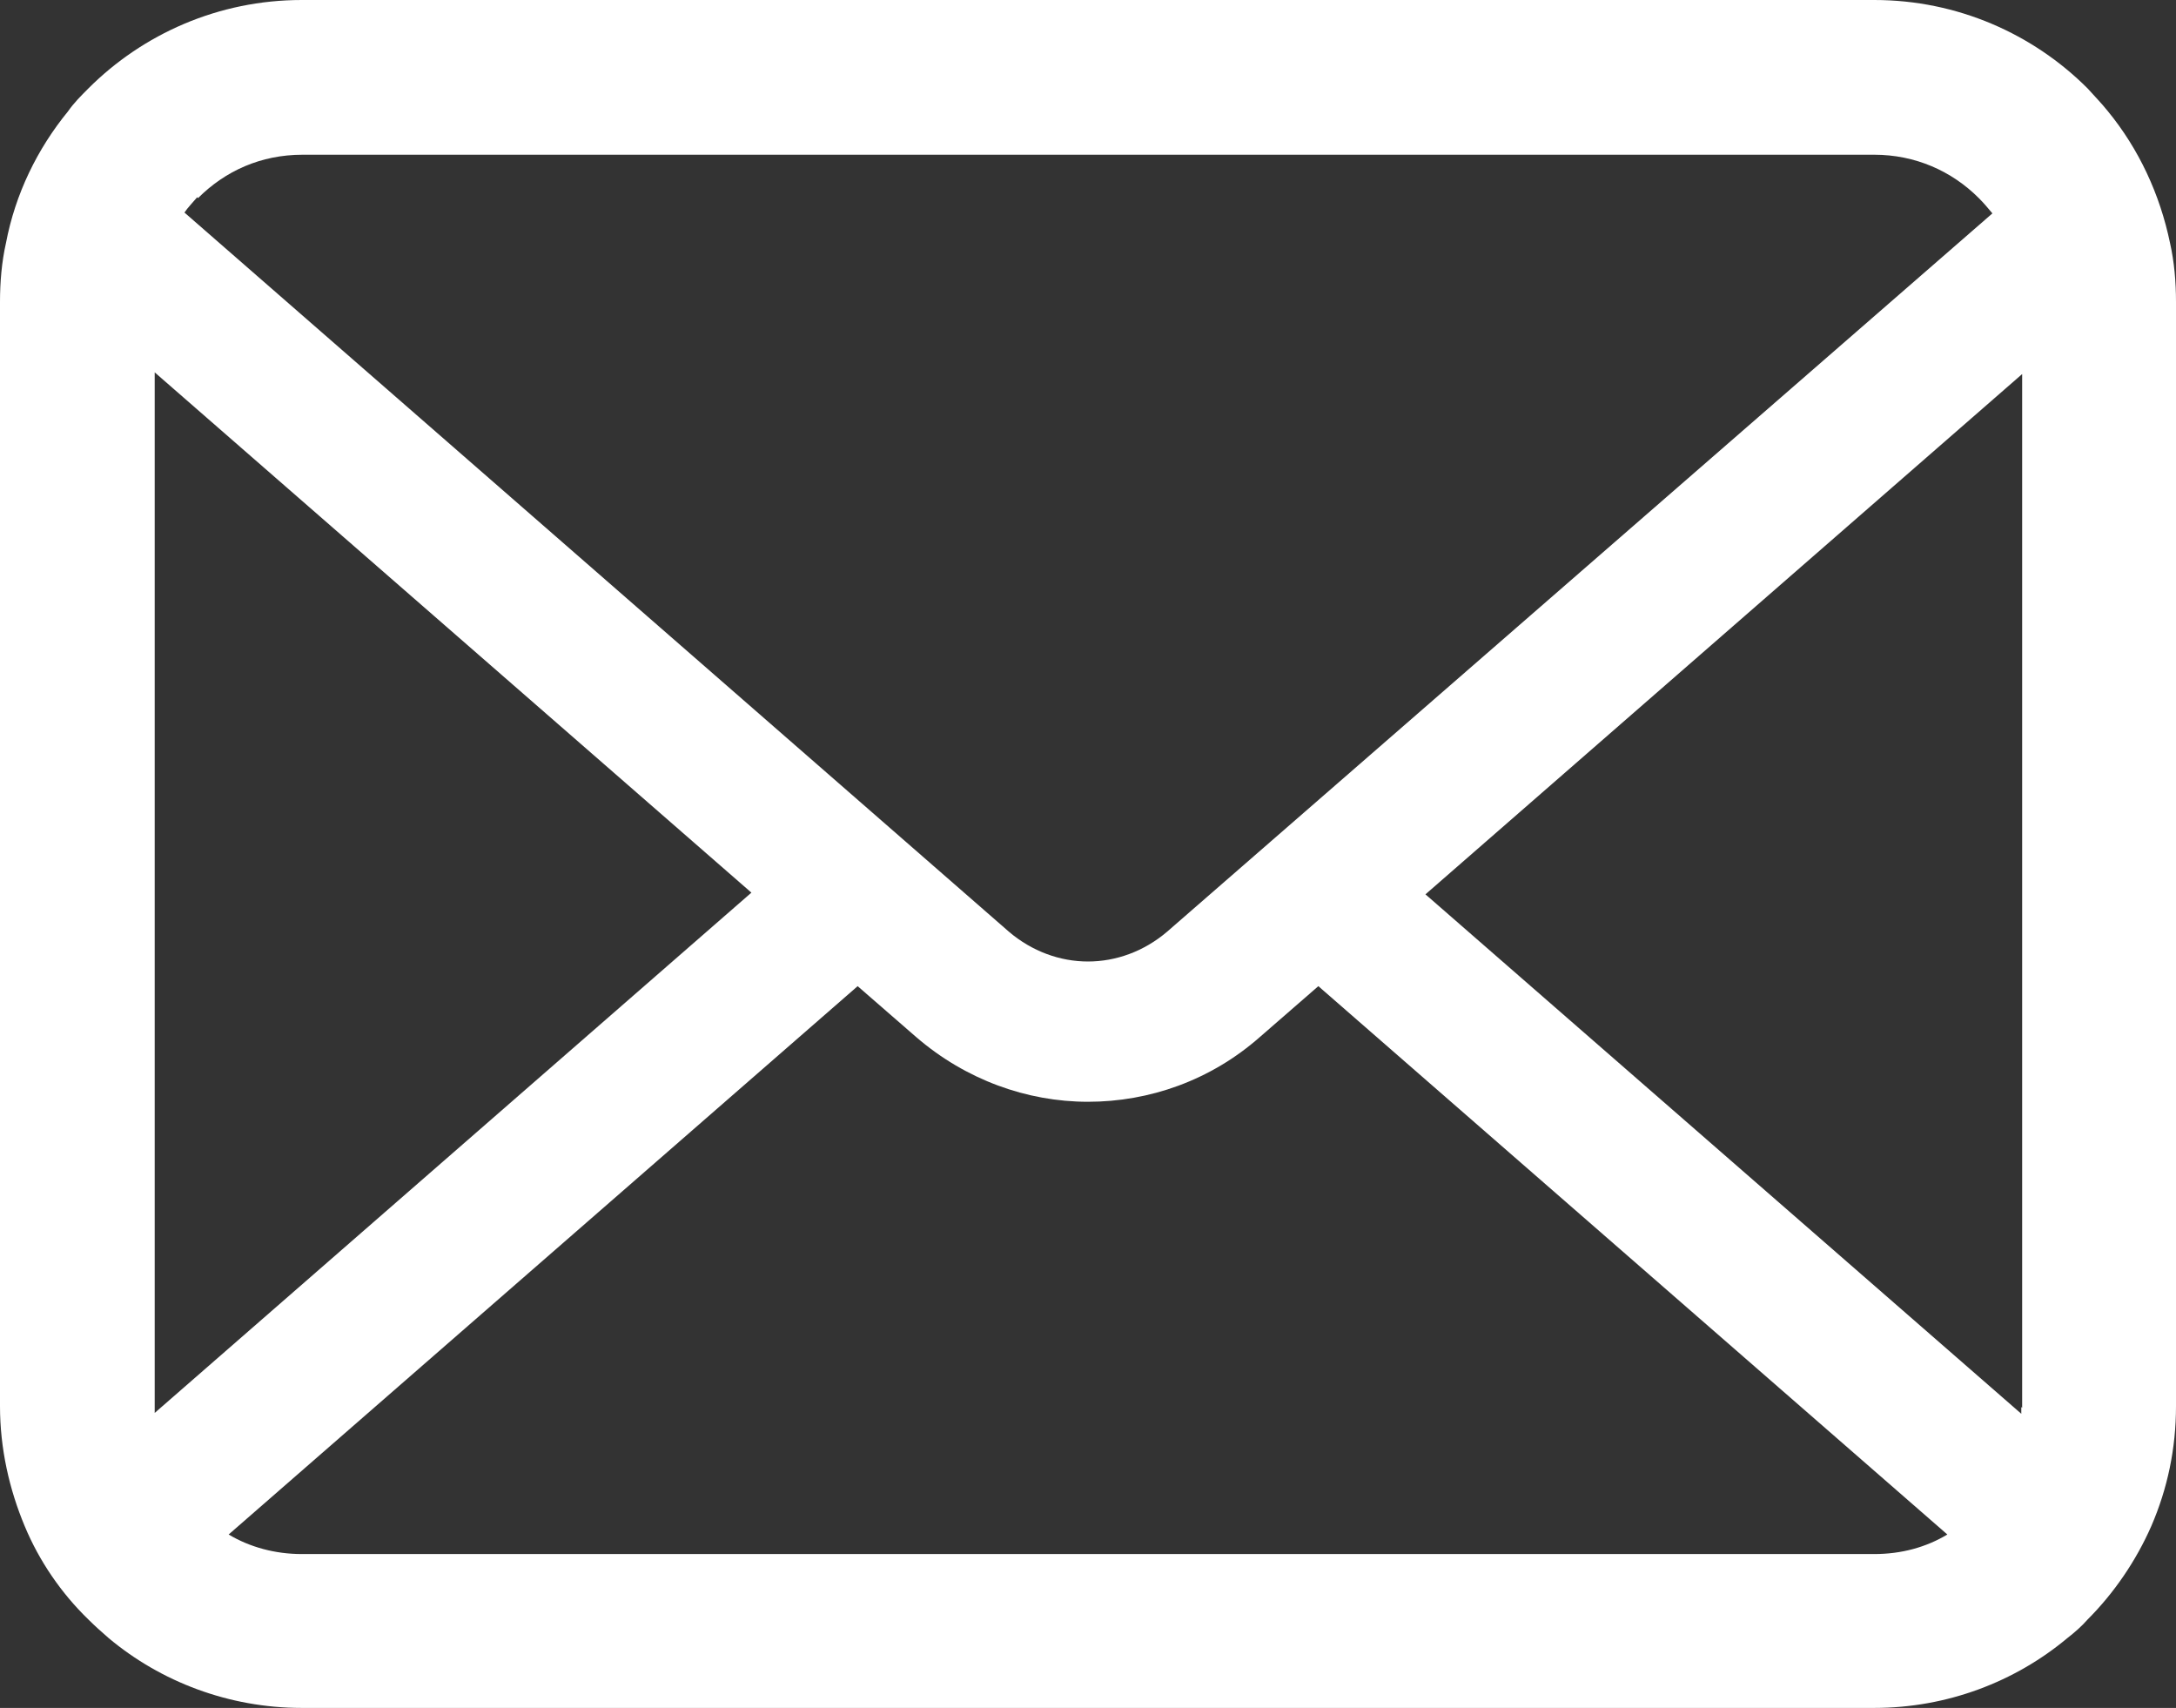
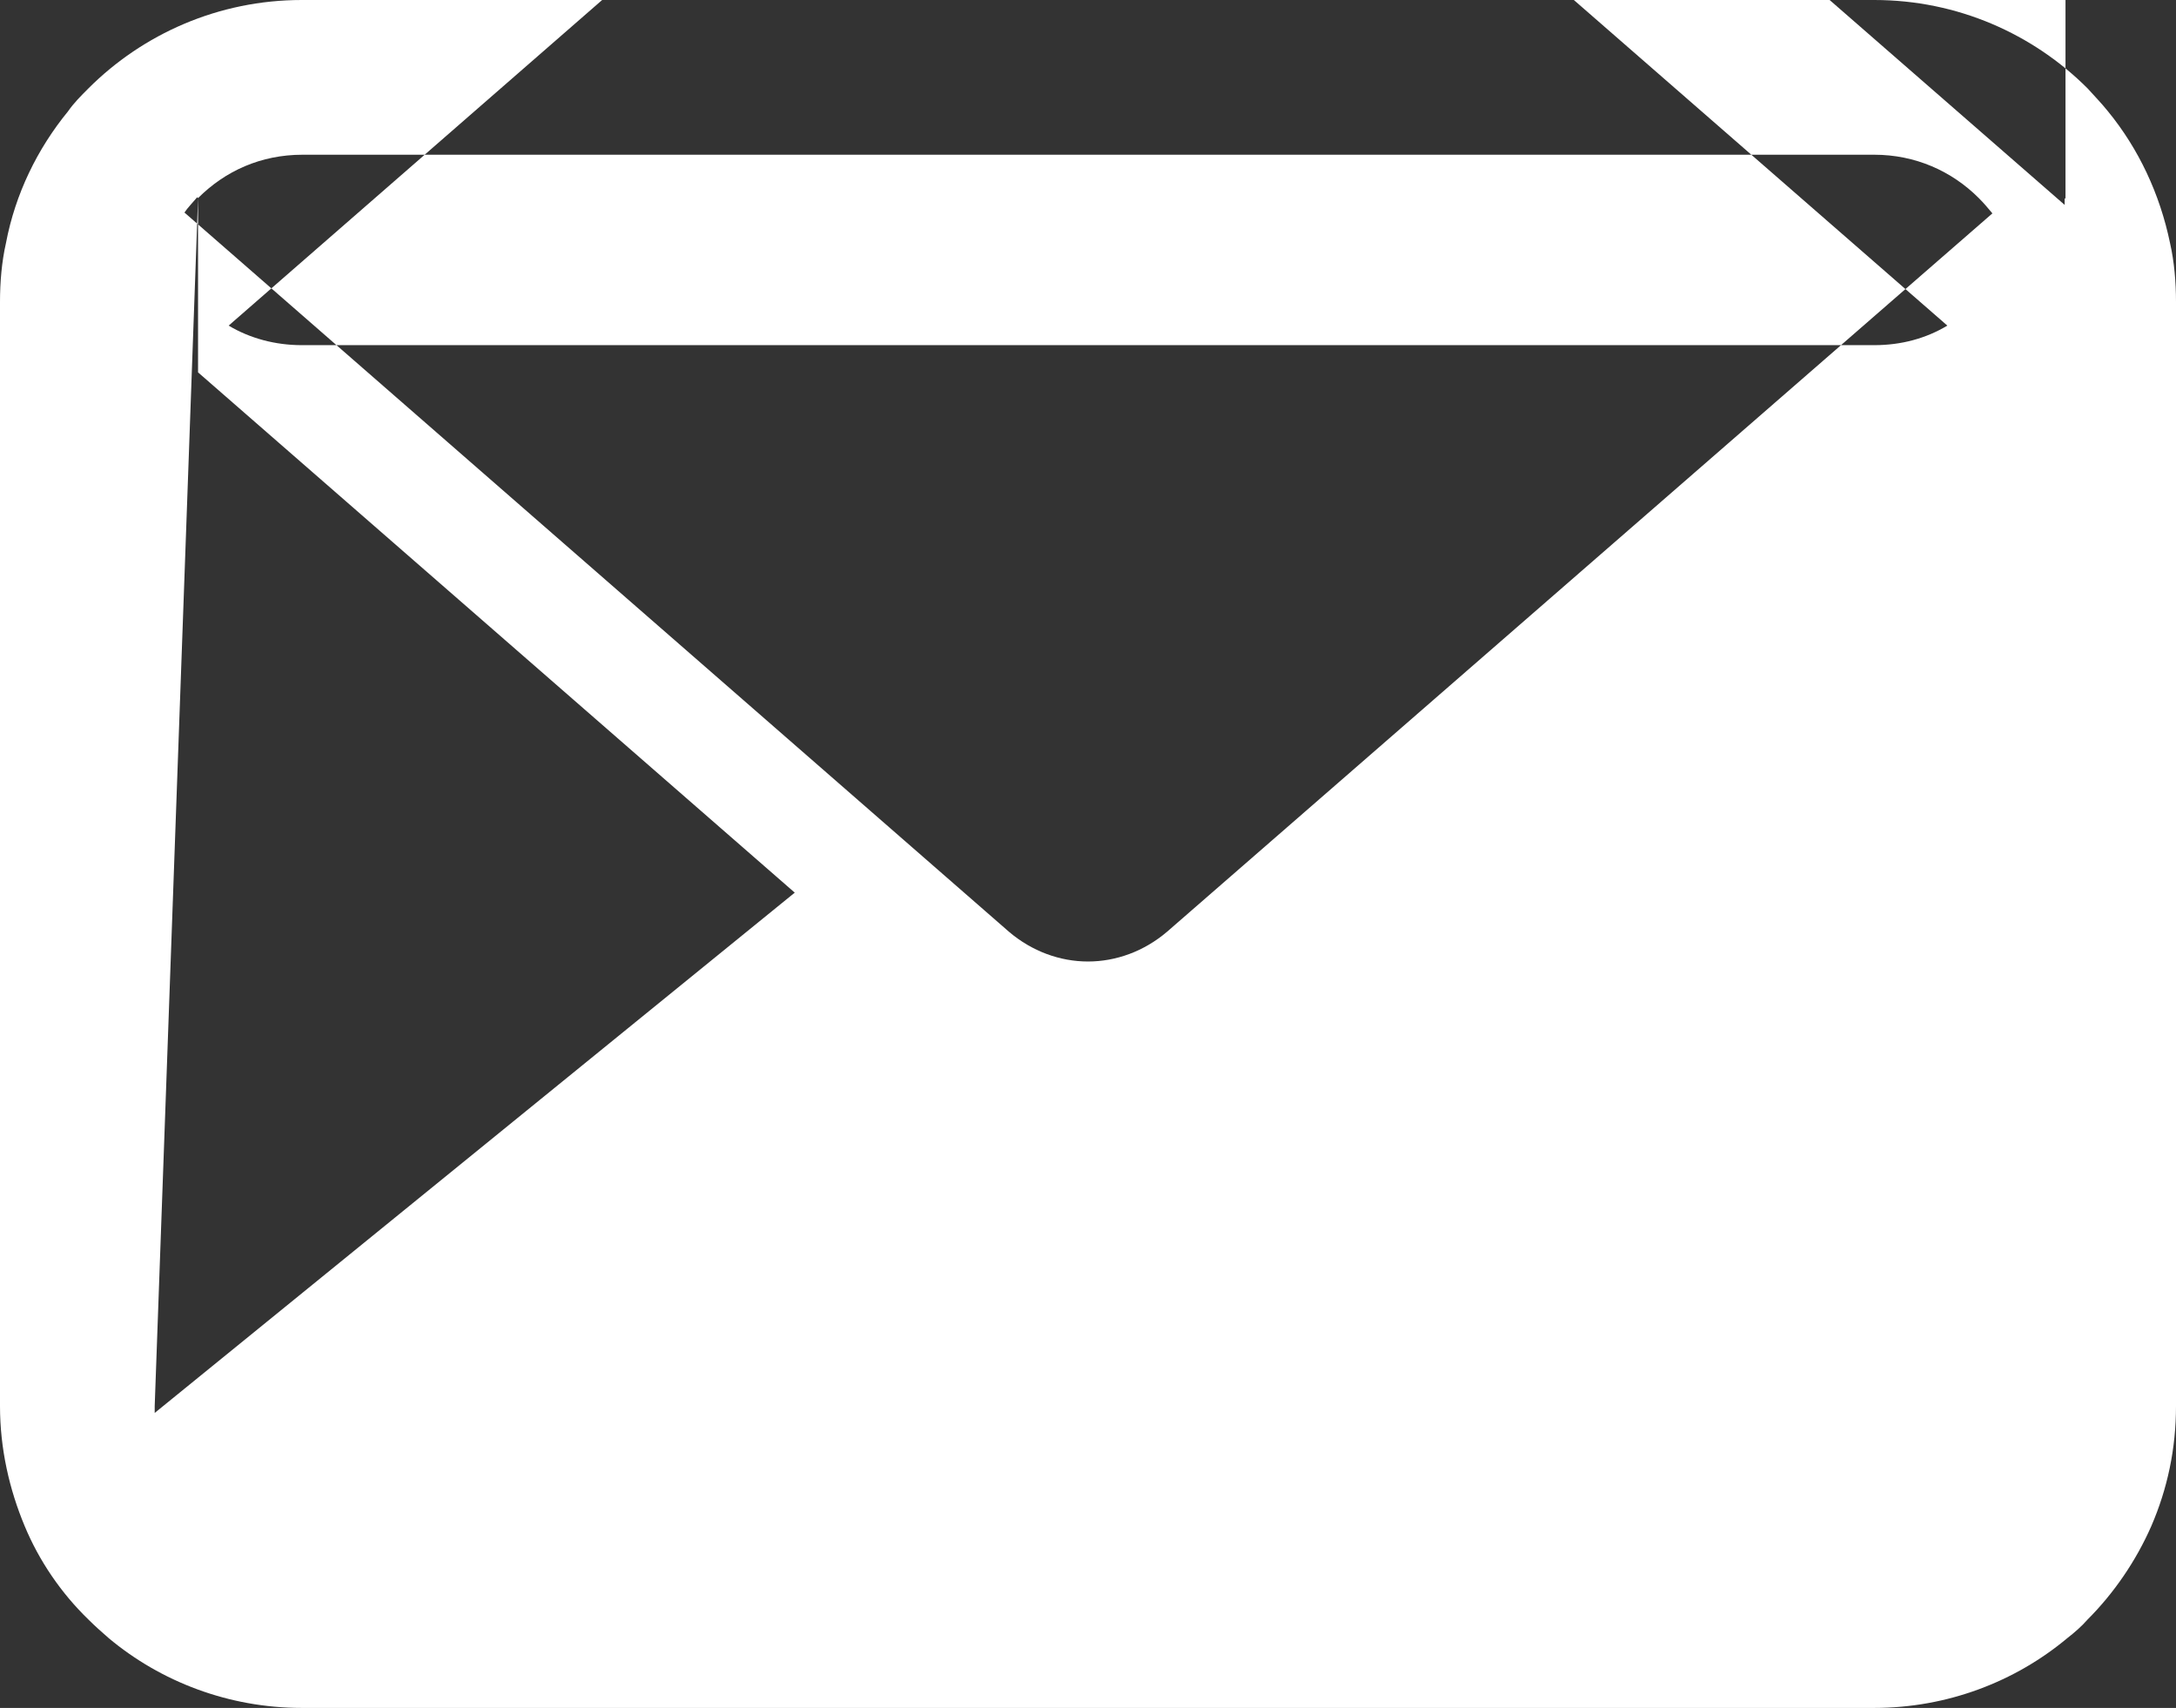
<svg xmlns="http://www.w3.org/2000/svg" id="Layer_2" viewBox="0 0 25.6 20.09">
  <rect x="0" y="0" width="25.6" height="20.09" fill="#333333" stroke="none" />
  <defs>
    <style>.cls-1{fill:#fff;}</style>
  </defs>
  <g id="_フッター">
-     <path class="cls-1" d="M25.53,2.86c-.12-.58-.37-1.11-.73-1.55-.08-.1-.16-.18-.24-.27-.64-.64-1.53-1.04-2.51-1.04H3.55c-.98,0-1.87,.4-2.51,1.04-.09,.09-.17,.17-.24,.27C.44,1.75,.18,2.28,.07,2.86c-.05,.22-.07,.46-.07,.69v12.99c0,.5,.11,.98,.29,1.41,.17,.41,.43,.79,.75,1.1,.08,.08,.16,.15,.24,.22,.61,.51,1.41,.82,2.27,.82H22.05c.86,0,1.66-.31,2.27-.82,.09-.07,.17-.14,.24-.22,.31-.31,.57-.69,.75-1.1h0c.19-.44,.29-.91,.29-1.41V3.55c0-.23-.02-.47-.07-.69ZM2.33,2.33c.32-.32,.74-.51,1.23-.51H22.05c.48,0,.91,.19,1.23,.51,.06,.06,.11,.12,.16,.18L13.73,10.96c-.27,.23-.6,.35-.93,.35s-.66-.12-.93-.35L2.17,2.5c.04-.06,.1-.12,.15-.18Zm-.51,14.22V4.38l7.02,6.12L1.82,16.62s0-.05,0-.08Zm20.23,1.73H3.55c-.31,0-.61-.08-.86-.23l7.4-6.45,.69,.6c.58,.5,1.3,.76,2.02,.76s1.44-.25,2.02-.76l.69-.6,7.4,6.45c-.25,.15-.54,.23-.86,.23Zm1.73-1.73s0,.05,0,.08l-7.01-6.11,7.02-6.12v12.16Z" />
+     <path class="cls-1" d="M25.53,2.86c-.12-.58-.37-1.11-.73-1.55-.08-.1-.16-.18-.24-.27-.64-.64-1.53-1.04-2.51-1.04H3.55c-.98,0-1.87,.4-2.51,1.04-.09,.09-.17,.17-.24,.27C.44,1.75,.18,2.28,.07,2.86c-.05,.22-.07,.46-.07,.69v12.99c0,.5,.11,.98,.29,1.41,.17,.41,.43,.79,.75,1.1,.08,.08,.16,.15,.24,.22,.61,.51,1.41,.82,2.27,.82H22.05c.86,0,1.66-.31,2.27-.82,.09-.07,.17-.14,.24-.22,.31-.31,.57-.69,.75-1.1h0c.19-.44,.29-.91,.29-1.41V3.55c0-.23-.02-.47-.07-.69ZM2.33,2.33c.32-.32,.74-.51,1.23-.51H22.05c.48,0,.91,.19,1.23,.51,.06,.06,.11,.12,.16,.18L13.73,10.96c-.27,.23-.6,.35-.93,.35s-.66-.12-.93-.35L2.17,2.5c.04-.06,.1-.12,.15-.18ZV4.38l7.02,6.12L1.82,16.62s0-.05,0-.08Zm20.23,1.73H3.55c-.31,0-.61-.08-.86-.23l7.4-6.45,.69,.6c.58,.5,1.3,.76,2.02,.76s1.44-.25,2.02-.76l.69-.6,7.4,6.45c-.25,.15-.54,.23-.86,.23Zm1.73-1.73s0,.05,0,.08l-7.01-6.11,7.02-6.12v12.16Z" />
  </g>
</svg>